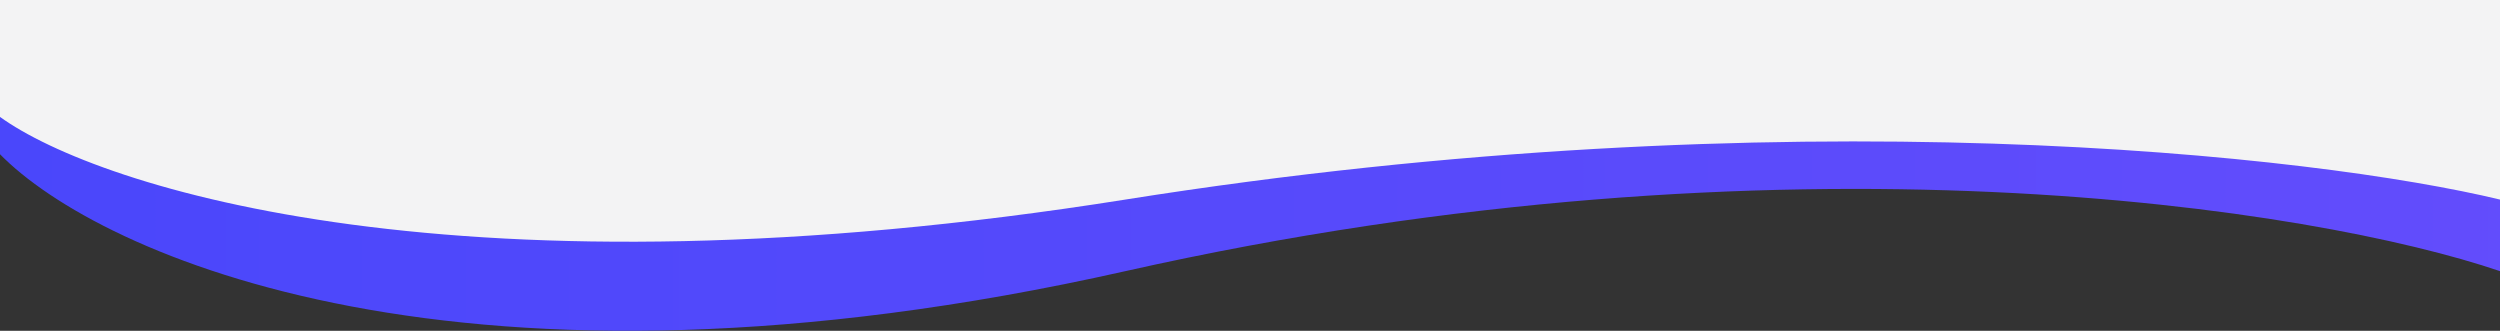
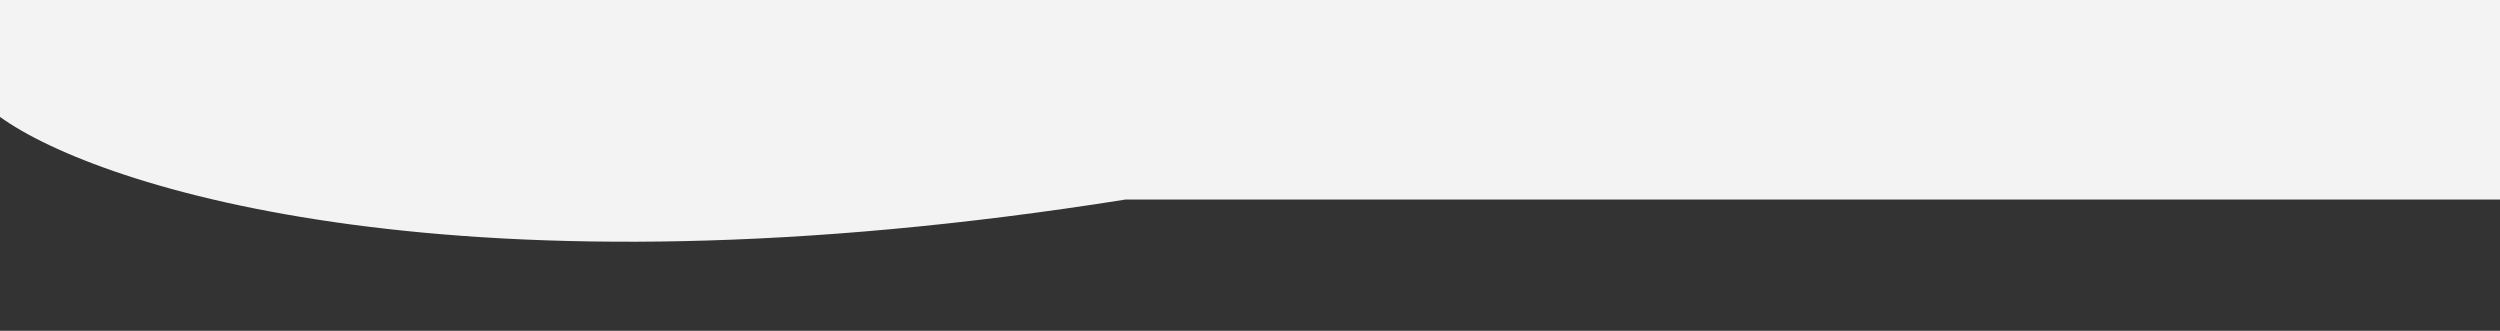
<svg xmlns="http://www.w3.org/2000/svg" width="393" height="52" viewBox="0 0 393 52" fill="none">
  <rect x="0" y="0" width="393" height="52" fill="#333333" stroke="none" />
-   <path d="M176.905 42.626C72.763 66.04 15.576 40.13 0 24.249V0H393V42.626C364.361 32.87 281.047 19.212 176.905 42.626Z" fill="url(#paint0_linear_1_335)" />
-   <path d="M176.905 31.372C72.763 47.926 15.576 29.608 0 18.379V0H393V31.372C364.361 24.474 281.047 14.818 176.905 31.372Z" fill="#F3F3F4" />
+   <path d="M176.905 31.372C72.763 47.926 15.576 29.608 0 18.379V0H393V31.372Z" fill="#F3F3F4" />
  <defs>
    <linearGradient id="paint0_linear_1_335" x1="1.25086e-05" y1="64" x2="1920" y2="64" gradientUnits="userSpaceOnUse">
      <stop stop-color="#4A47FB" />
      <stop offset="1" stop-color="#C062FE" />
    </linearGradient>
  </defs>
</svg>